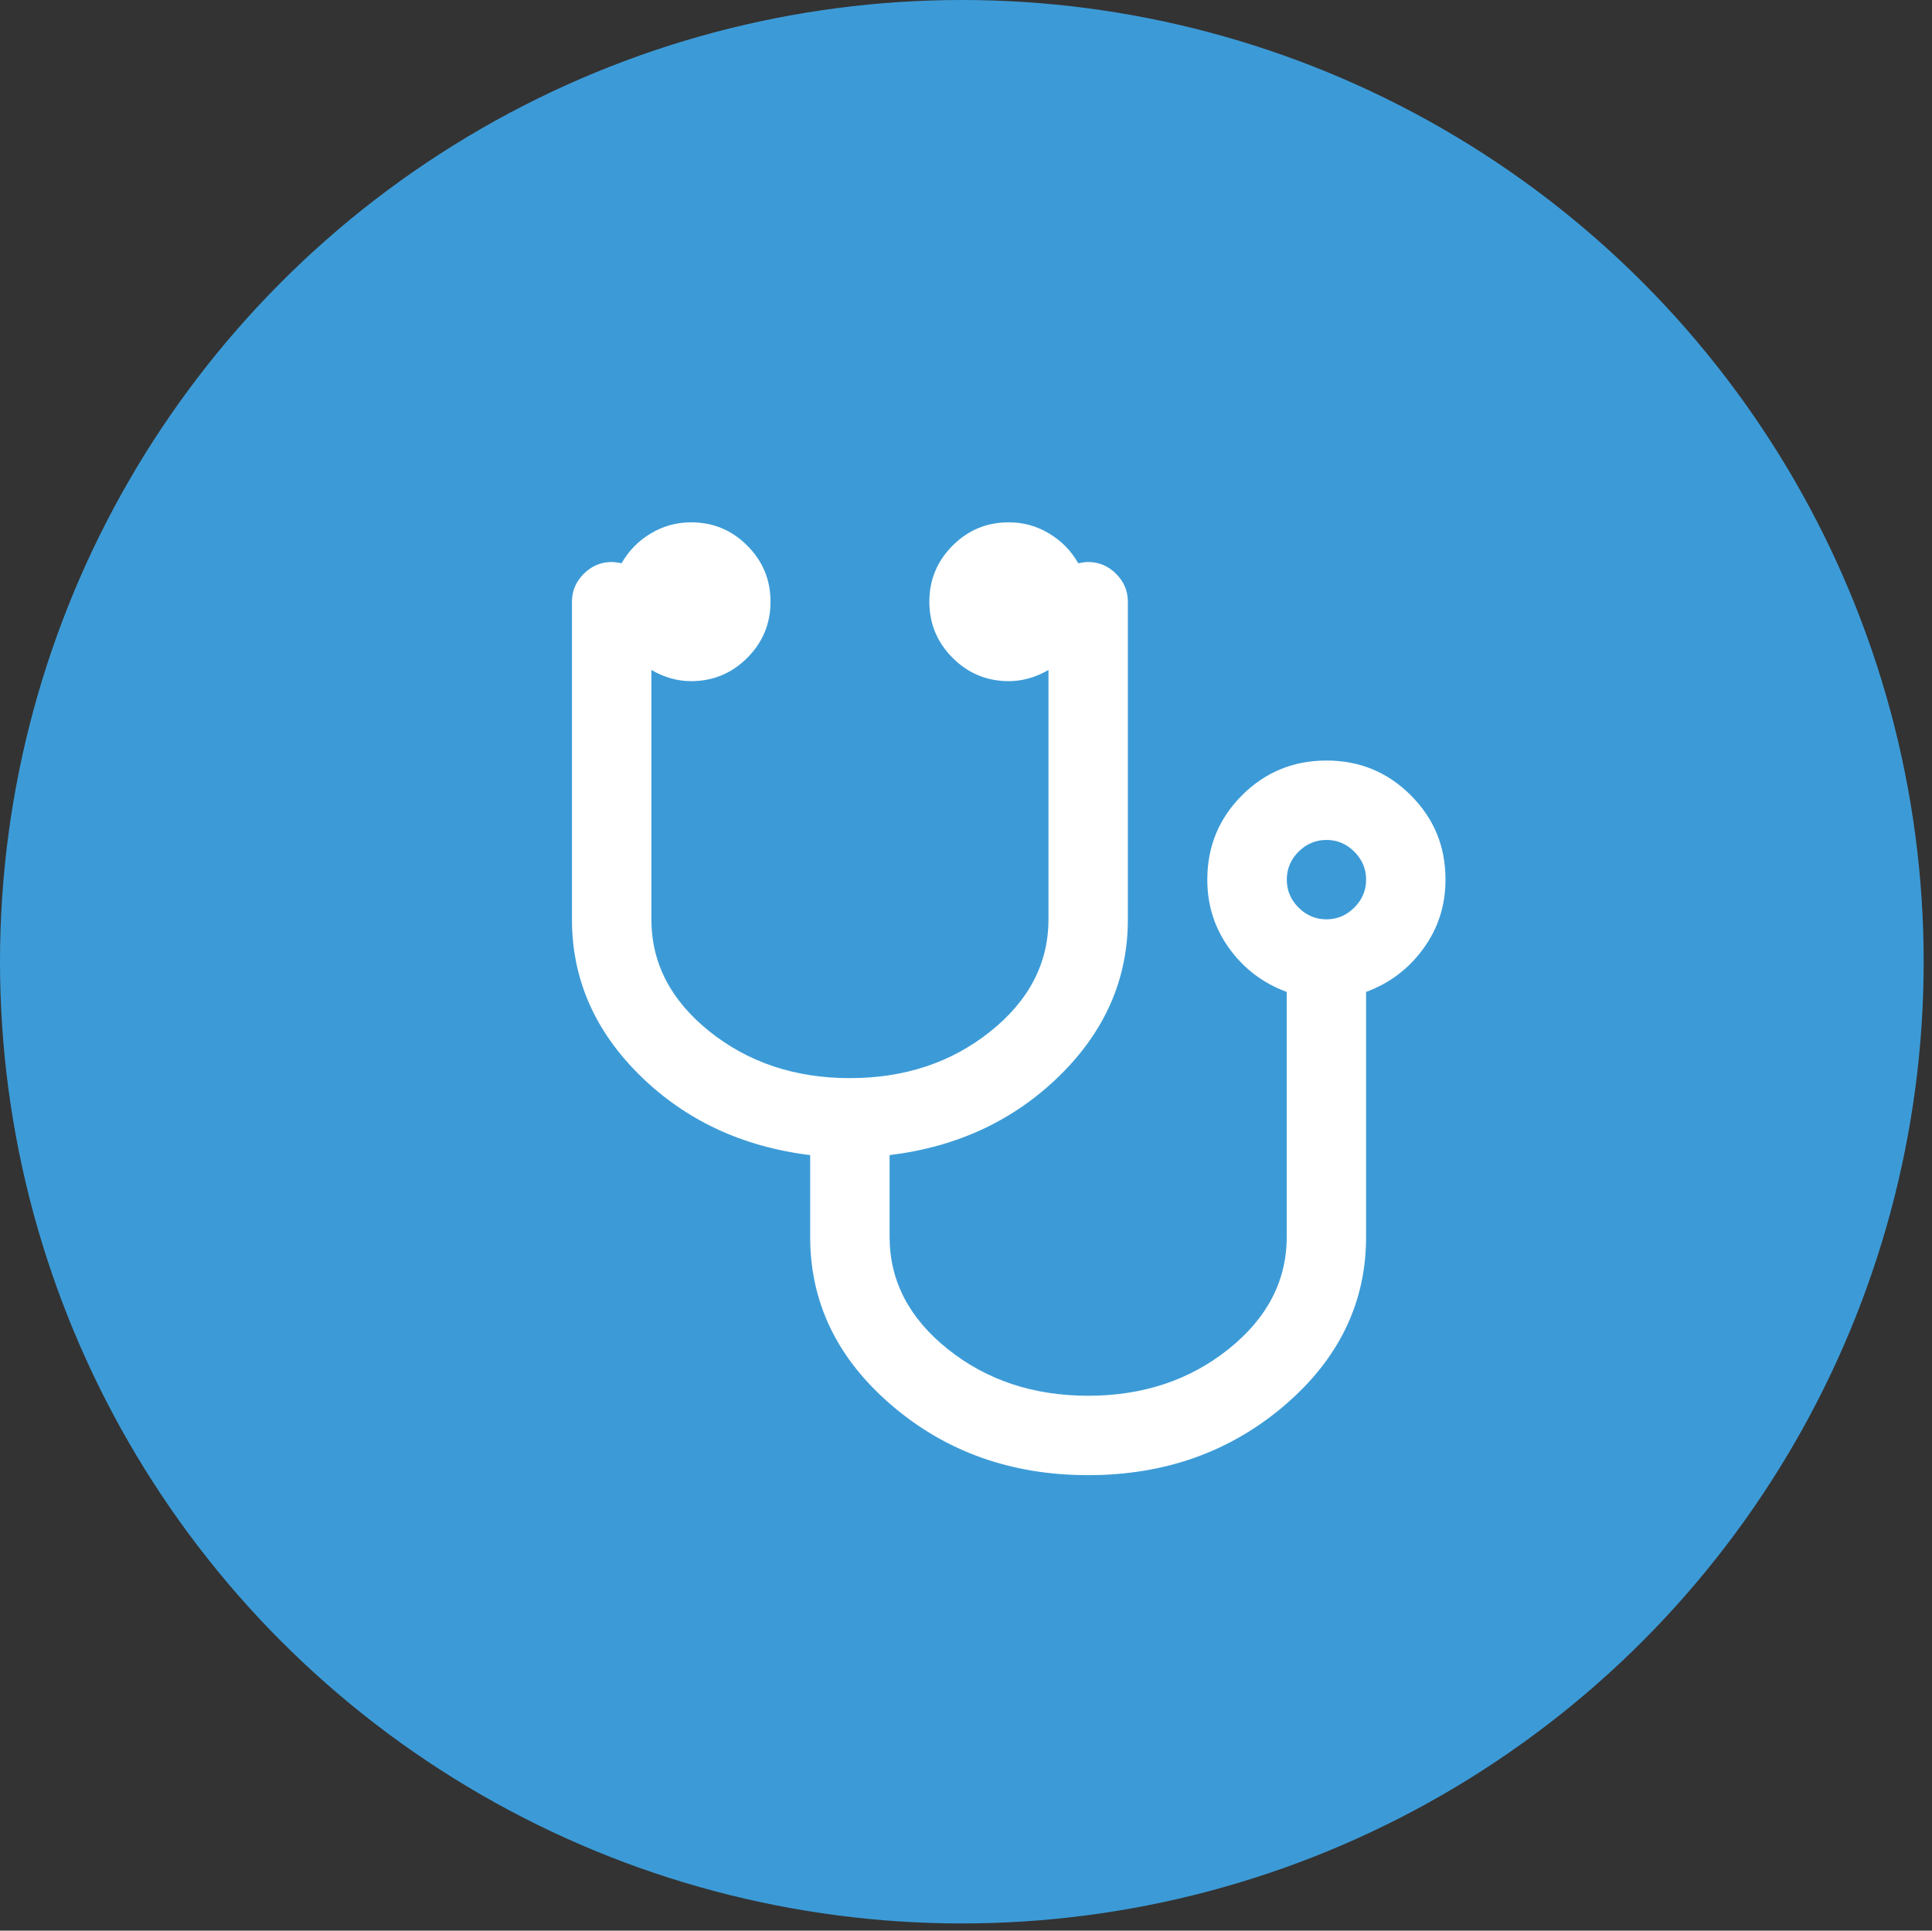
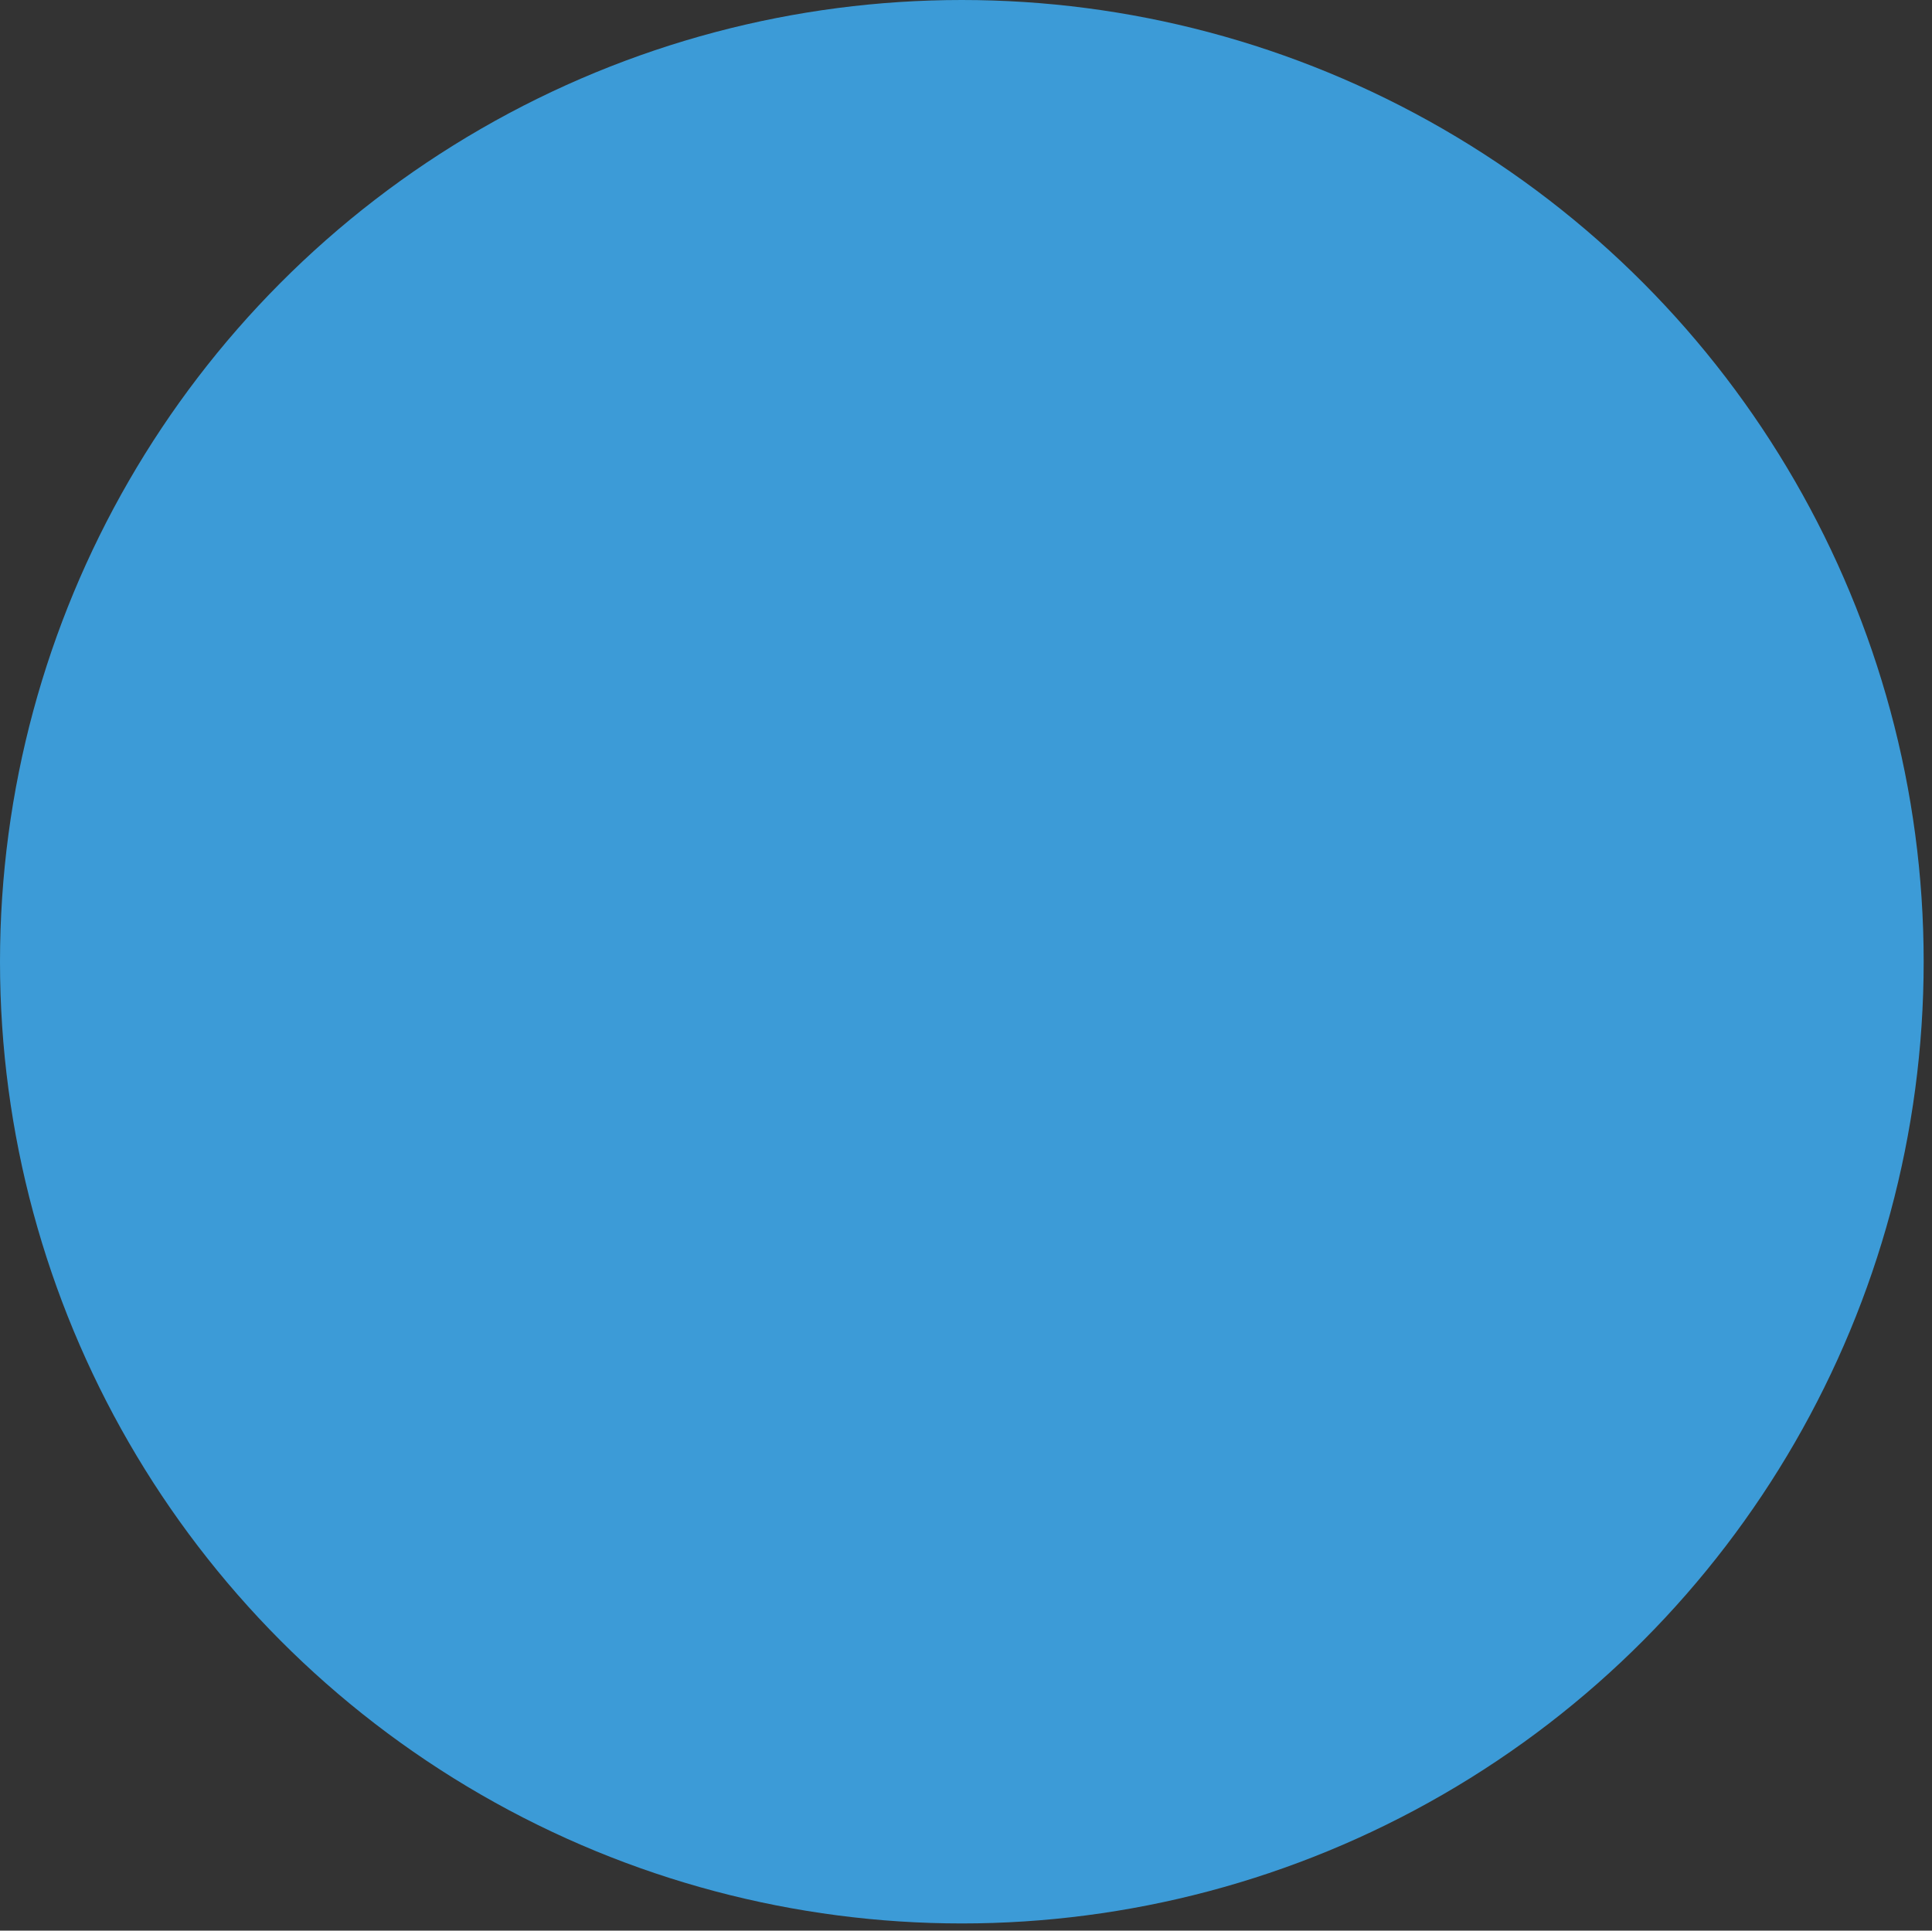
<svg xmlns="http://www.w3.org/2000/svg" version="1.1" id="レイヤー_1" x="0px" y="0px" width="86.051px" height="86px" viewBox="0 0 86.051 86" enable-background="new 0 0 86.051 86" xml:space="preserve">
  <rect x="0" y="0" width="86.051" height="86" fill="#333333" stroke="none" />
  <g>
    <circle fill="#3C9BD7" cx="42.84" cy="42.84" r="42.84" />
    <g>
-       <path fill="#FFFFFF" d="M62.836,35.426c-1.031-1.032-2.283-1.548-3.756-1.548c-1.475,0-2.727,0.517-3.76,1.548    c-1.031,1.031-1.547,2.284-1.547,3.758c0,1.142,0.326,2.164,0.98,3.067c0.654,0.903,1.506,1.546,2.557,1.935V55.1    c0,1.953-0.867,3.621-2.598,5.002c-1.732,1.381-3.813,2.072-6.244,2.072c-2.436,0-4.516-0.691-6.247-2.072    c-1.732-1.381-2.598-3.049-2.598-5.002v-3.646c3.022-0.368,5.544-1.549,7.571-3.538c2.027-1.988,3.041-4.31,3.041-6.962V26.804    c0-0.479-0.176-0.895-0.525-1.244c-0.352-0.35-0.766-0.525-1.242-0.525c-0.111,0-0.26,0.019-0.443,0.055    c-0.314-0.553-0.746-0.994-1.299-1.327c-0.551-0.331-1.152-0.496-1.795-0.496c-0.977,0-1.812,0.345-2.501,1.036    c-0.69,0.691-1.037,1.524-1.037,2.501c0,0.975,0.347,1.81,1.037,2.501c0.69,0.69,1.525,1.037,2.501,1.037    c0.605,0,1.195-0.167,1.768-0.499v11.109c0,1.952-0.865,3.62-2.598,5.001c-1.731,1.381-3.813,2.072-6.246,2.072    c-2.431,0-4.513-0.691-6.245-2.072c-1.73-1.381-2.597-3.049-2.597-5.001V29.843c0.571,0.333,1.161,0.499,1.768,0.499    c0.976,0,1.811-0.346,2.501-1.037c0.691-0.691,1.037-1.526,1.037-2.501c0-0.977-0.346-1.81-1.037-2.501    c-0.69-0.691-1.525-1.036-2.501-1.036c-0.644,0-1.243,0.165-1.797,0.496c-0.551,0.333-0.985,0.774-1.298,1.327    c-0.184-0.037-0.331-0.055-0.442-0.055c-0.478,0-0.894,0.176-1.244,0.525c-0.349,0.349-0.525,0.765-0.525,1.244v14.148    c0,2.653,1.013,4.974,3.039,6.964c2.027,1.988,4.551,3.168,7.571,3.538V55.1c0,2.93,1.212,5.432,3.635,7.504    c2.421,2.072,5.337,3.107,8.746,3.107s6.322-1.035,8.746-3.107c2.422-2.072,3.633-4.574,3.633-7.504V44.186    c1.051-0.389,1.9-1.032,2.555-1.935c0.656-0.903,0.982-1.925,0.982-3.067C64.385,37.71,63.869,36.458,62.836,35.426L62.836,35.426    z M60.322,40.427c-0.35,0.349-0.766,0.525-1.242,0.525c-0.479,0-0.895-0.176-1.244-0.525c-0.35-0.35-0.523-0.766-0.523-1.244    c0-0.479,0.176-0.895,0.523-1.244c0.352-0.349,0.766-0.524,1.244-0.524s0.895,0.175,1.242,0.524    c0.35,0.35,0.525,0.766,0.525,1.244C60.848,39.662,60.672,40.078,60.322,40.427L60.322,40.427z" />
-     </g>
+       </g>
  </g>
</svg>